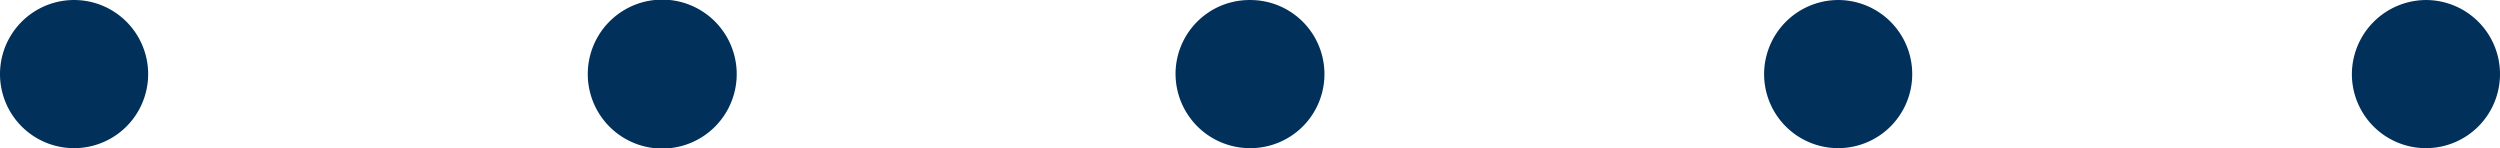
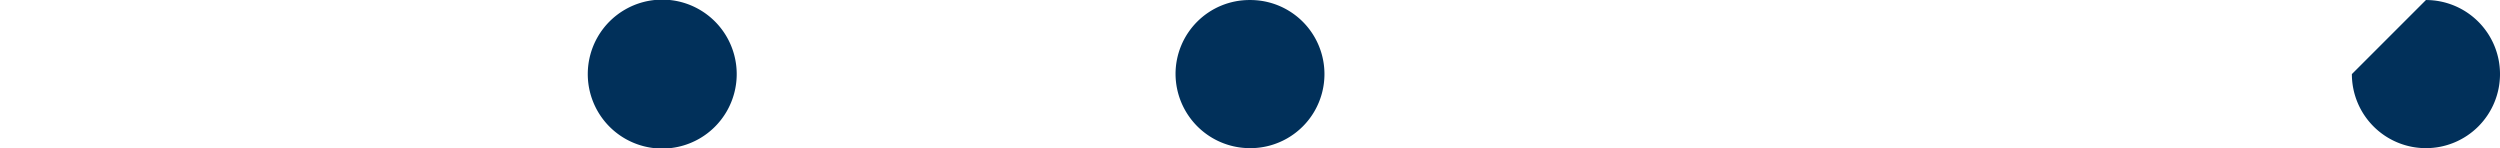
<svg xmlns="http://www.w3.org/2000/svg" width="92.489" height="5.48" viewBox="0 0 92.489 5.48">
  <g id="グループ_12" data-name="グループ 12" transform="translate(-1686.564 -741.01)">
    <path id="パス_97" data-name="パス 97" d="M62.317,91.523a2.754,2.754,0,0,0-2.74,2.74h0v.029a2.74,2.74,0,1,0,5.48,0v-.029h0A2.735,2.735,0,0,0,62.317,91.523Z" transform="translate(1638.531 806.068) rotate(-90)" fill="#01305a" fill-rule="evenodd" />
-     <path id="パス_98" data-name="パス 98" d="M62.317,92.262a2.74,2.74,0,1,0,2.74,2.711A2.748,2.748,0,0,0,62.317,92.262Z" transform="translate(1659.566 806.068) rotate(-90)" fill="#01305a" fill-rule="evenodd" />
-     <path id="パス_99" data-name="パス 99" d="M62.317,93a2.74,2.74,0,1,0,2.74,2.74A2.754,2.754,0,0,0,62.317,93Z" transform="translate(1680.573 806.068) rotate(-90)" fill="#01305a" fill-rule="evenodd" />
-     <path id="パス_100" data-name="パス 100" d="M62.317,90.047a2.74,2.74,0,0,0,0,5.481,2.74,2.74,0,1,0,0-5.481Z" transform="translate(1596.517 806.068) rotate(-90)" fill="#01305a" fill-rule="evenodd" />
+     <path id="パス_99" data-name="パス 99" d="M62.317,93a2.74,2.74,0,1,0,2.74,2.74Z" transform="translate(1680.573 806.068) rotate(-90)" fill="#01305a" fill-rule="evenodd" />
    <path id="パス_101" data-name="パス 101" d="M62.317,90.785a2.755,2.755,0,0,0,0,5.51,2.755,2.755,0,0,0,0-5.51Z" transform="translate(1617.524 806.068) rotate(-90)" fill="#01305a" fill-rule="evenodd" />
  </g>
</svg>